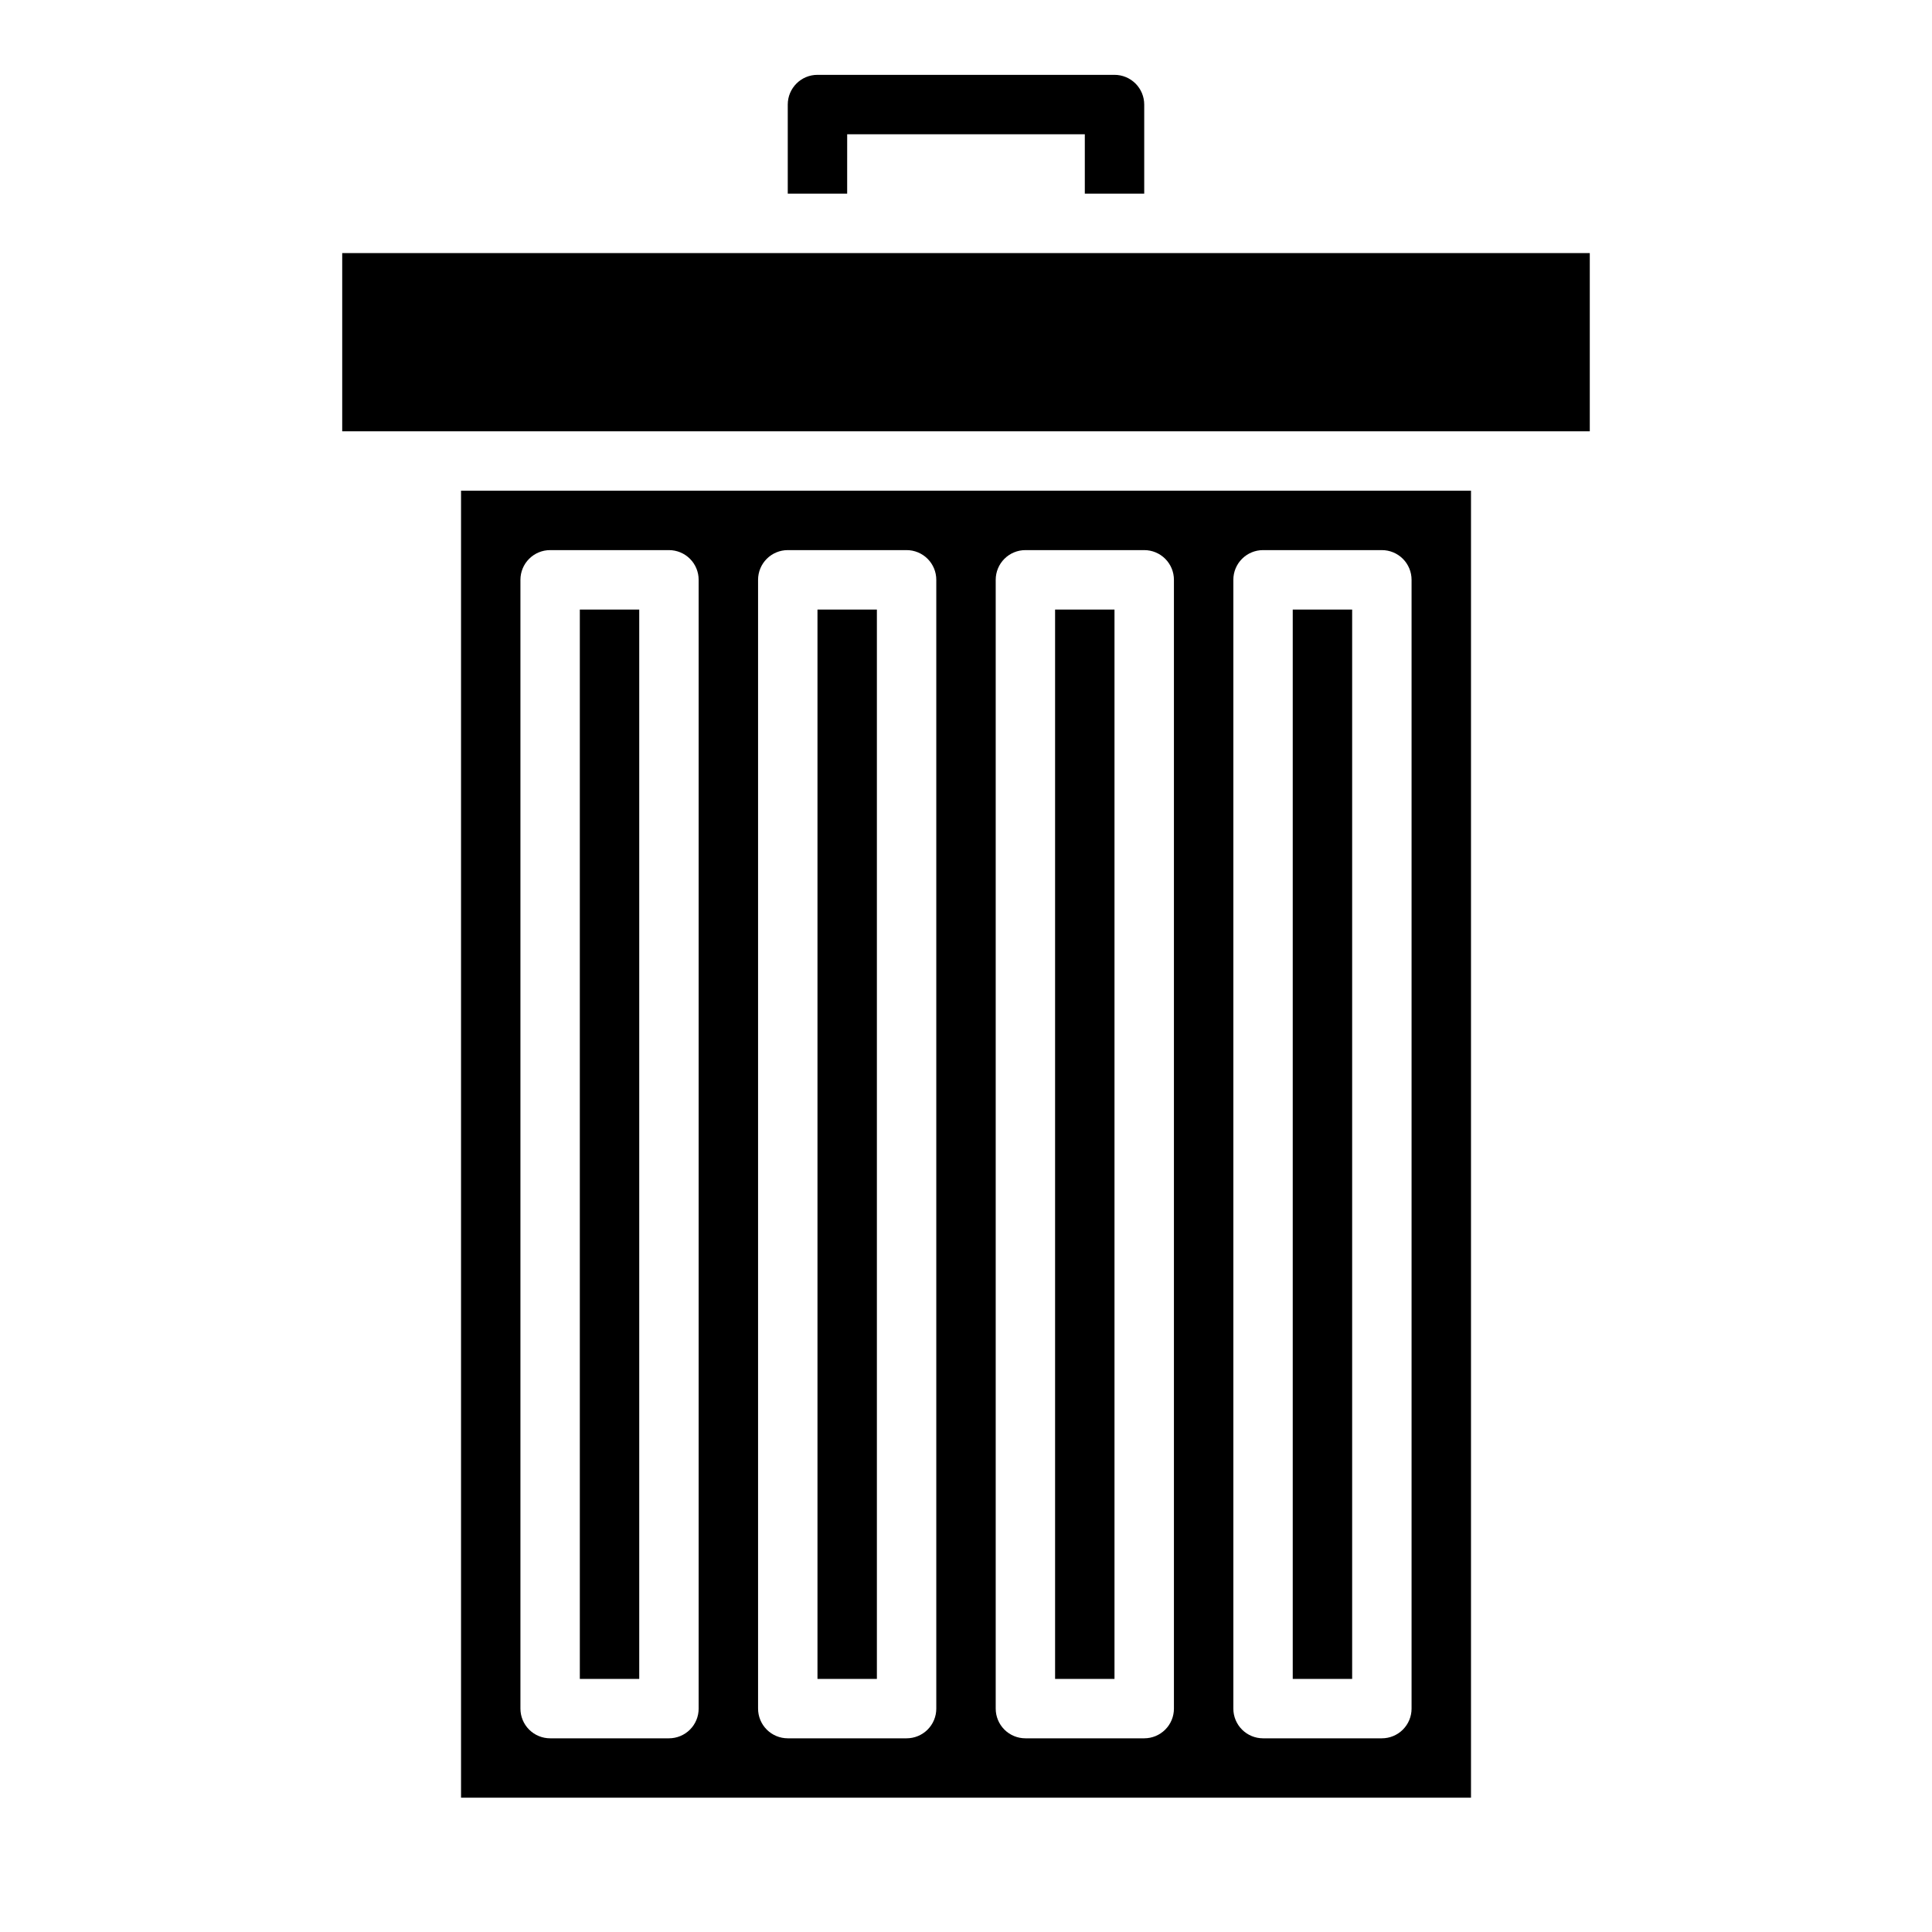
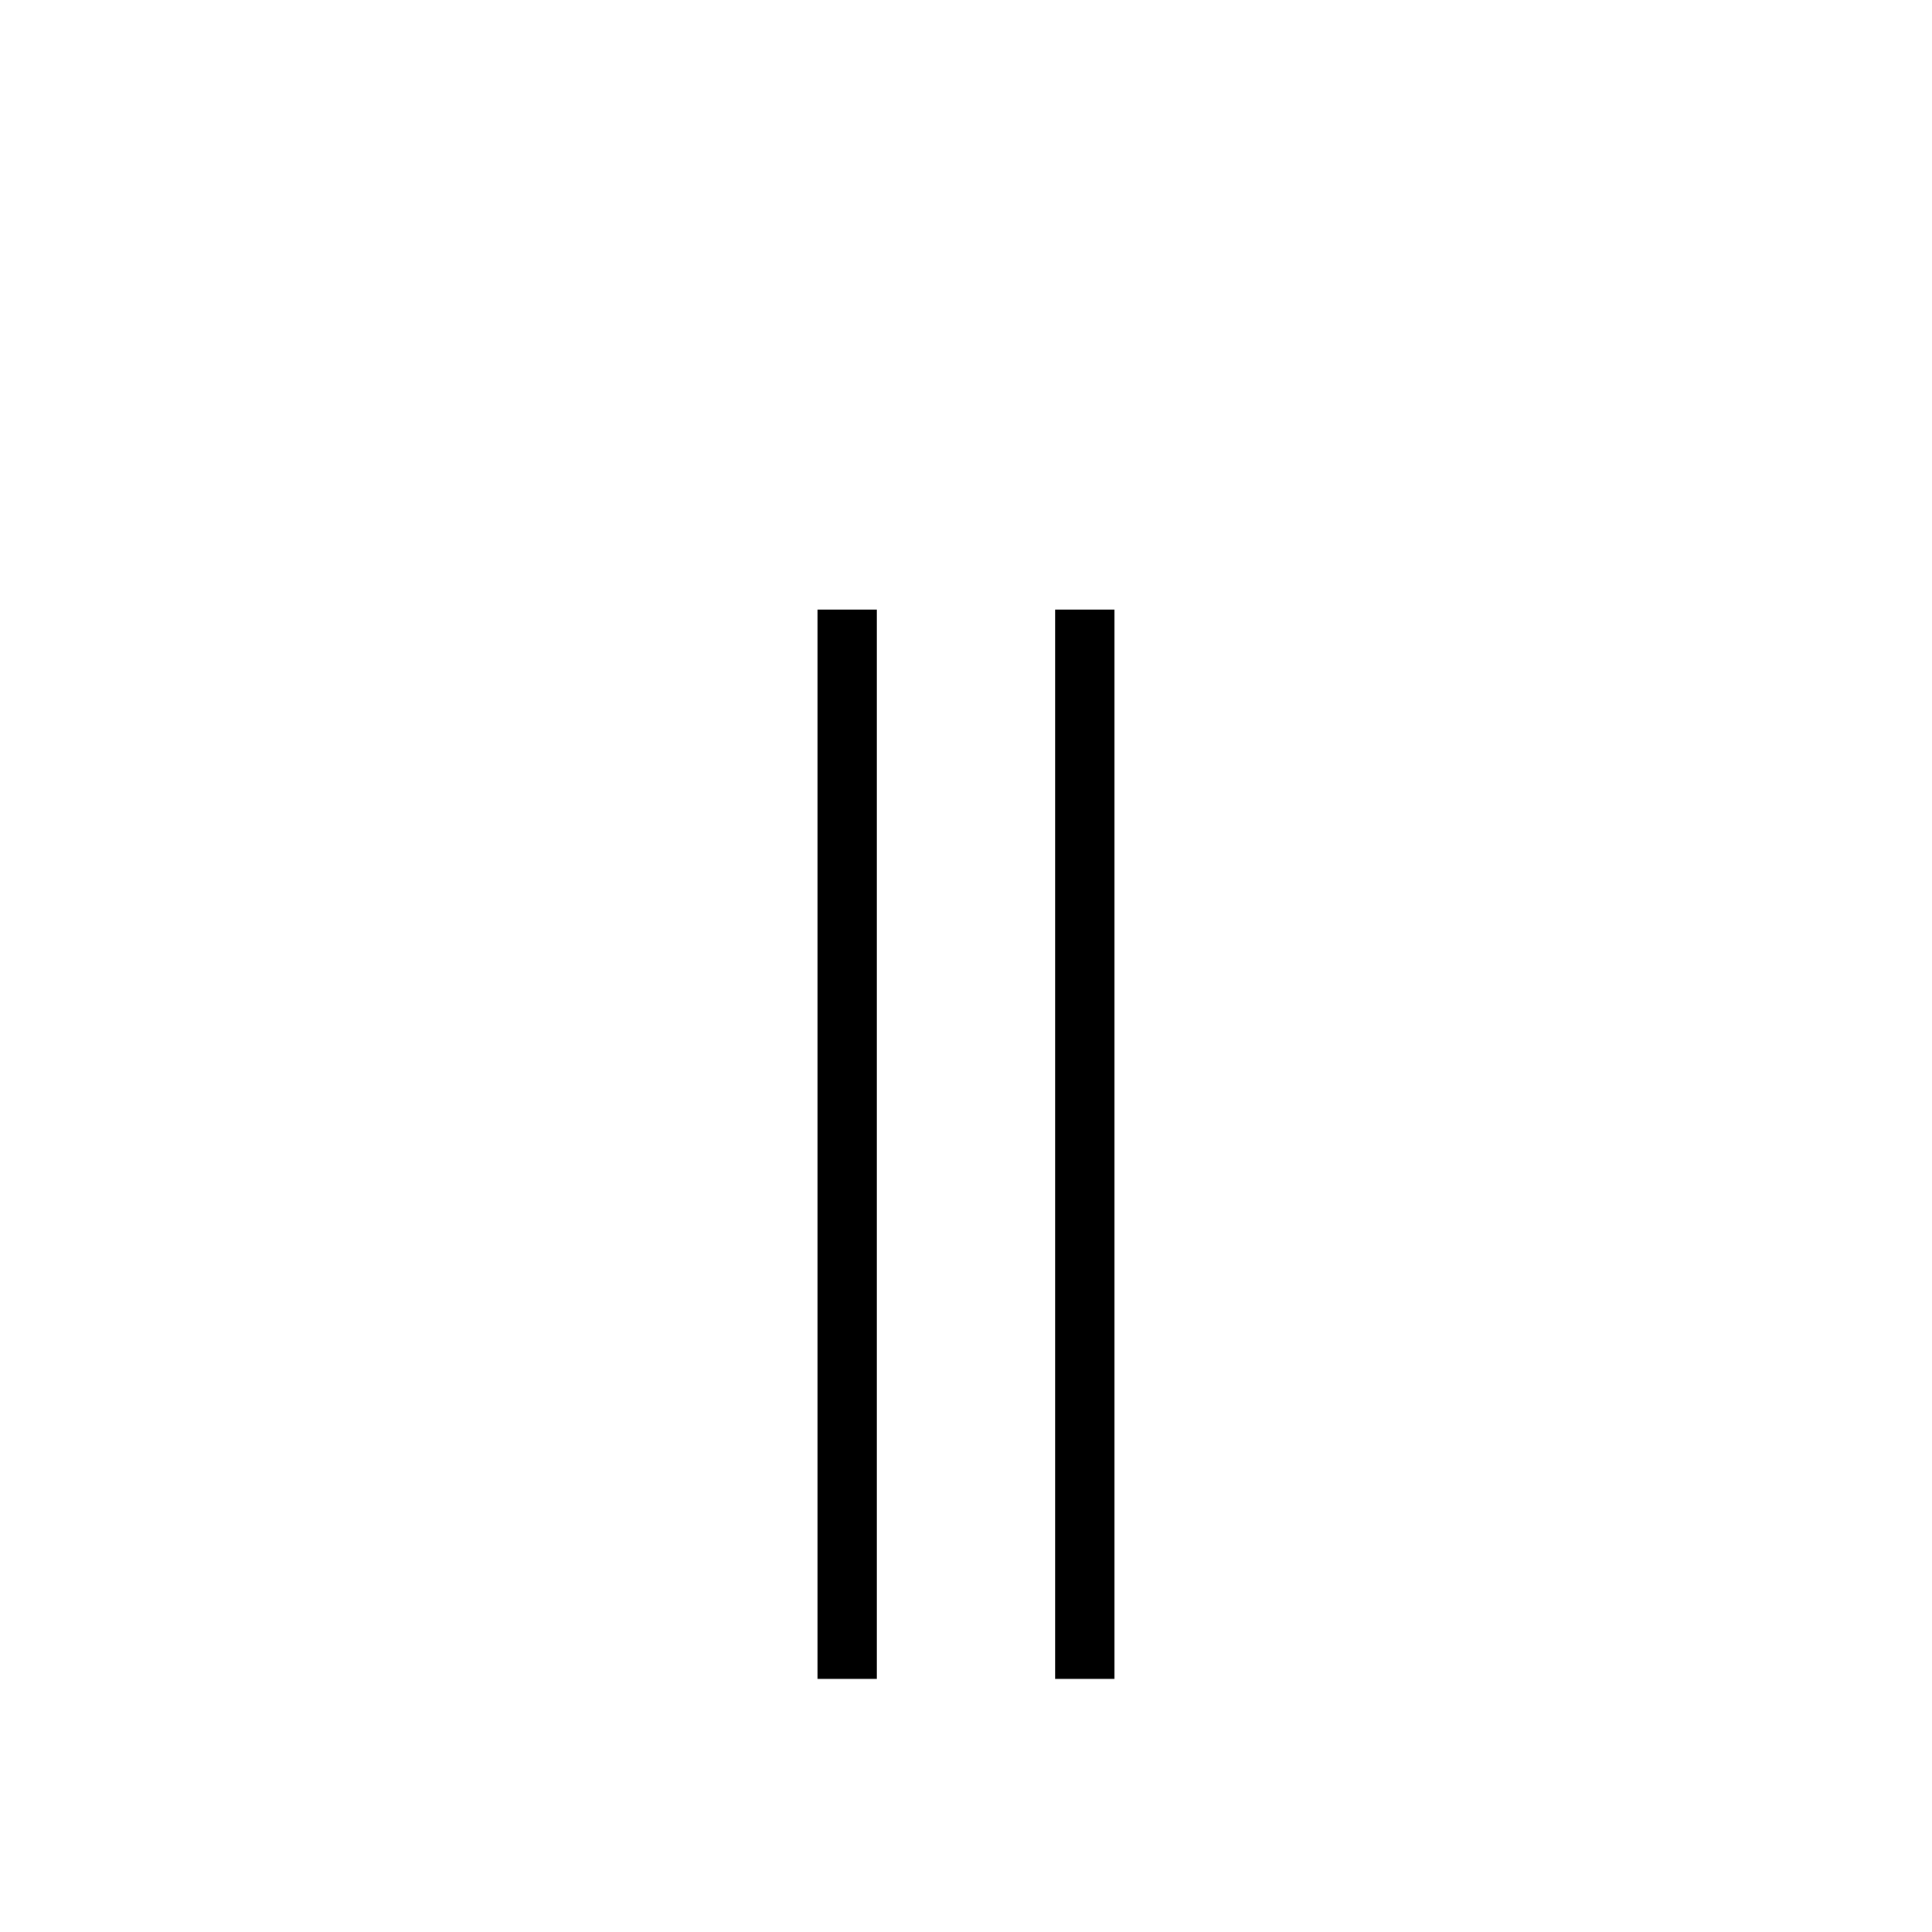
<svg xmlns="http://www.w3.org/2000/svg" fill="#000000" width="800px" height="800px" version="1.1" viewBox="144 144 512 512">
  <g>
-     <path d="m486.59 305.54h15.742v283.39h-15.742z" />
    <path d="m360.64 305.54h15.742v283.39h-15.742z" />
    <path d="m423.61 305.54h15.742v283.39h-15.742z" />
-     <path d="m297.66 305.54h15.742v283.39h-15.742z" />
-     <path d="m266.18 620.41h267.65v-346.37h-267.65zm204.67-322.75c-0.004-2.09 0.828-4.094 2.305-5.57 1.477-1.477 3.477-2.305 5.566-2.305h31.488c2.09 0 4.09 0.828 5.566 2.305 1.477 1.477 2.305 3.481 2.305 5.57v299.14c0 2.086-0.828 4.09-2.305 5.566-1.477 1.477-3.477 2.305-5.566 2.305h-31.488c-2.09 0-4.09-0.828-5.566-2.305-1.477-1.477-2.309-3.481-2.305-5.566zm-62.977 0c0-2.09 0.828-4.094 2.305-5.57 1.477-1.477 3.481-2.305 5.566-2.305h31.488c2.09 0 4.09 0.828 5.566 2.305s2.309 3.481 2.305 5.57v299.14c0.004 2.086-0.828 4.09-2.305 5.566-1.477 1.477-3.477 2.305-5.566 2.305h-31.488c-2.086 0-4.09-0.828-5.566-2.305-1.477-1.477-2.305-3.481-2.305-5.566zm-62.977 0c0-2.09 0.828-4.094 2.305-5.57 1.477-1.477 3.481-2.305 5.566-2.305h31.488c2.09 0 4.09 0.828 5.566 2.305 1.477 1.477 2.309 3.481 2.305 5.57v299.14c0.004 2.086-0.828 4.09-2.305 5.566-1.477 1.477-3.477 2.305-5.566 2.305h-31.488c-2.086 0-4.09-0.828-5.566-2.305-1.477-1.477-2.305-3.481-2.305-5.566zm-62.977 0c0-2.09 0.828-4.094 2.305-5.57 1.477-1.477 3.481-2.305 5.566-2.305h31.488c2.09 0 4.094 0.828 5.57 2.305 1.477 1.477 2.305 3.481 2.301 5.57v299.14c0.004 2.086-0.824 4.09-2.301 5.566-1.477 1.477-3.481 2.305-5.57 2.305h-31.488c-2.086 0-4.09-0.828-5.566-2.305-1.477-1.477-2.305-3.481-2.305-5.566z" />
-     <path d="m234.69 211.07h330.62v47.23h-330.62z" />
-     <path d="m368.51 179.58h62.977v15.742h15.742v-23.613c0-2.09-0.828-4.09-2.305-5.566-1.477-1.477-3.481-2.309-5.566-2.309h-78.723c-4.348 0-7.871 3.527-7.871 7.875v23.613h15.742z" />
  </g>
</svg>